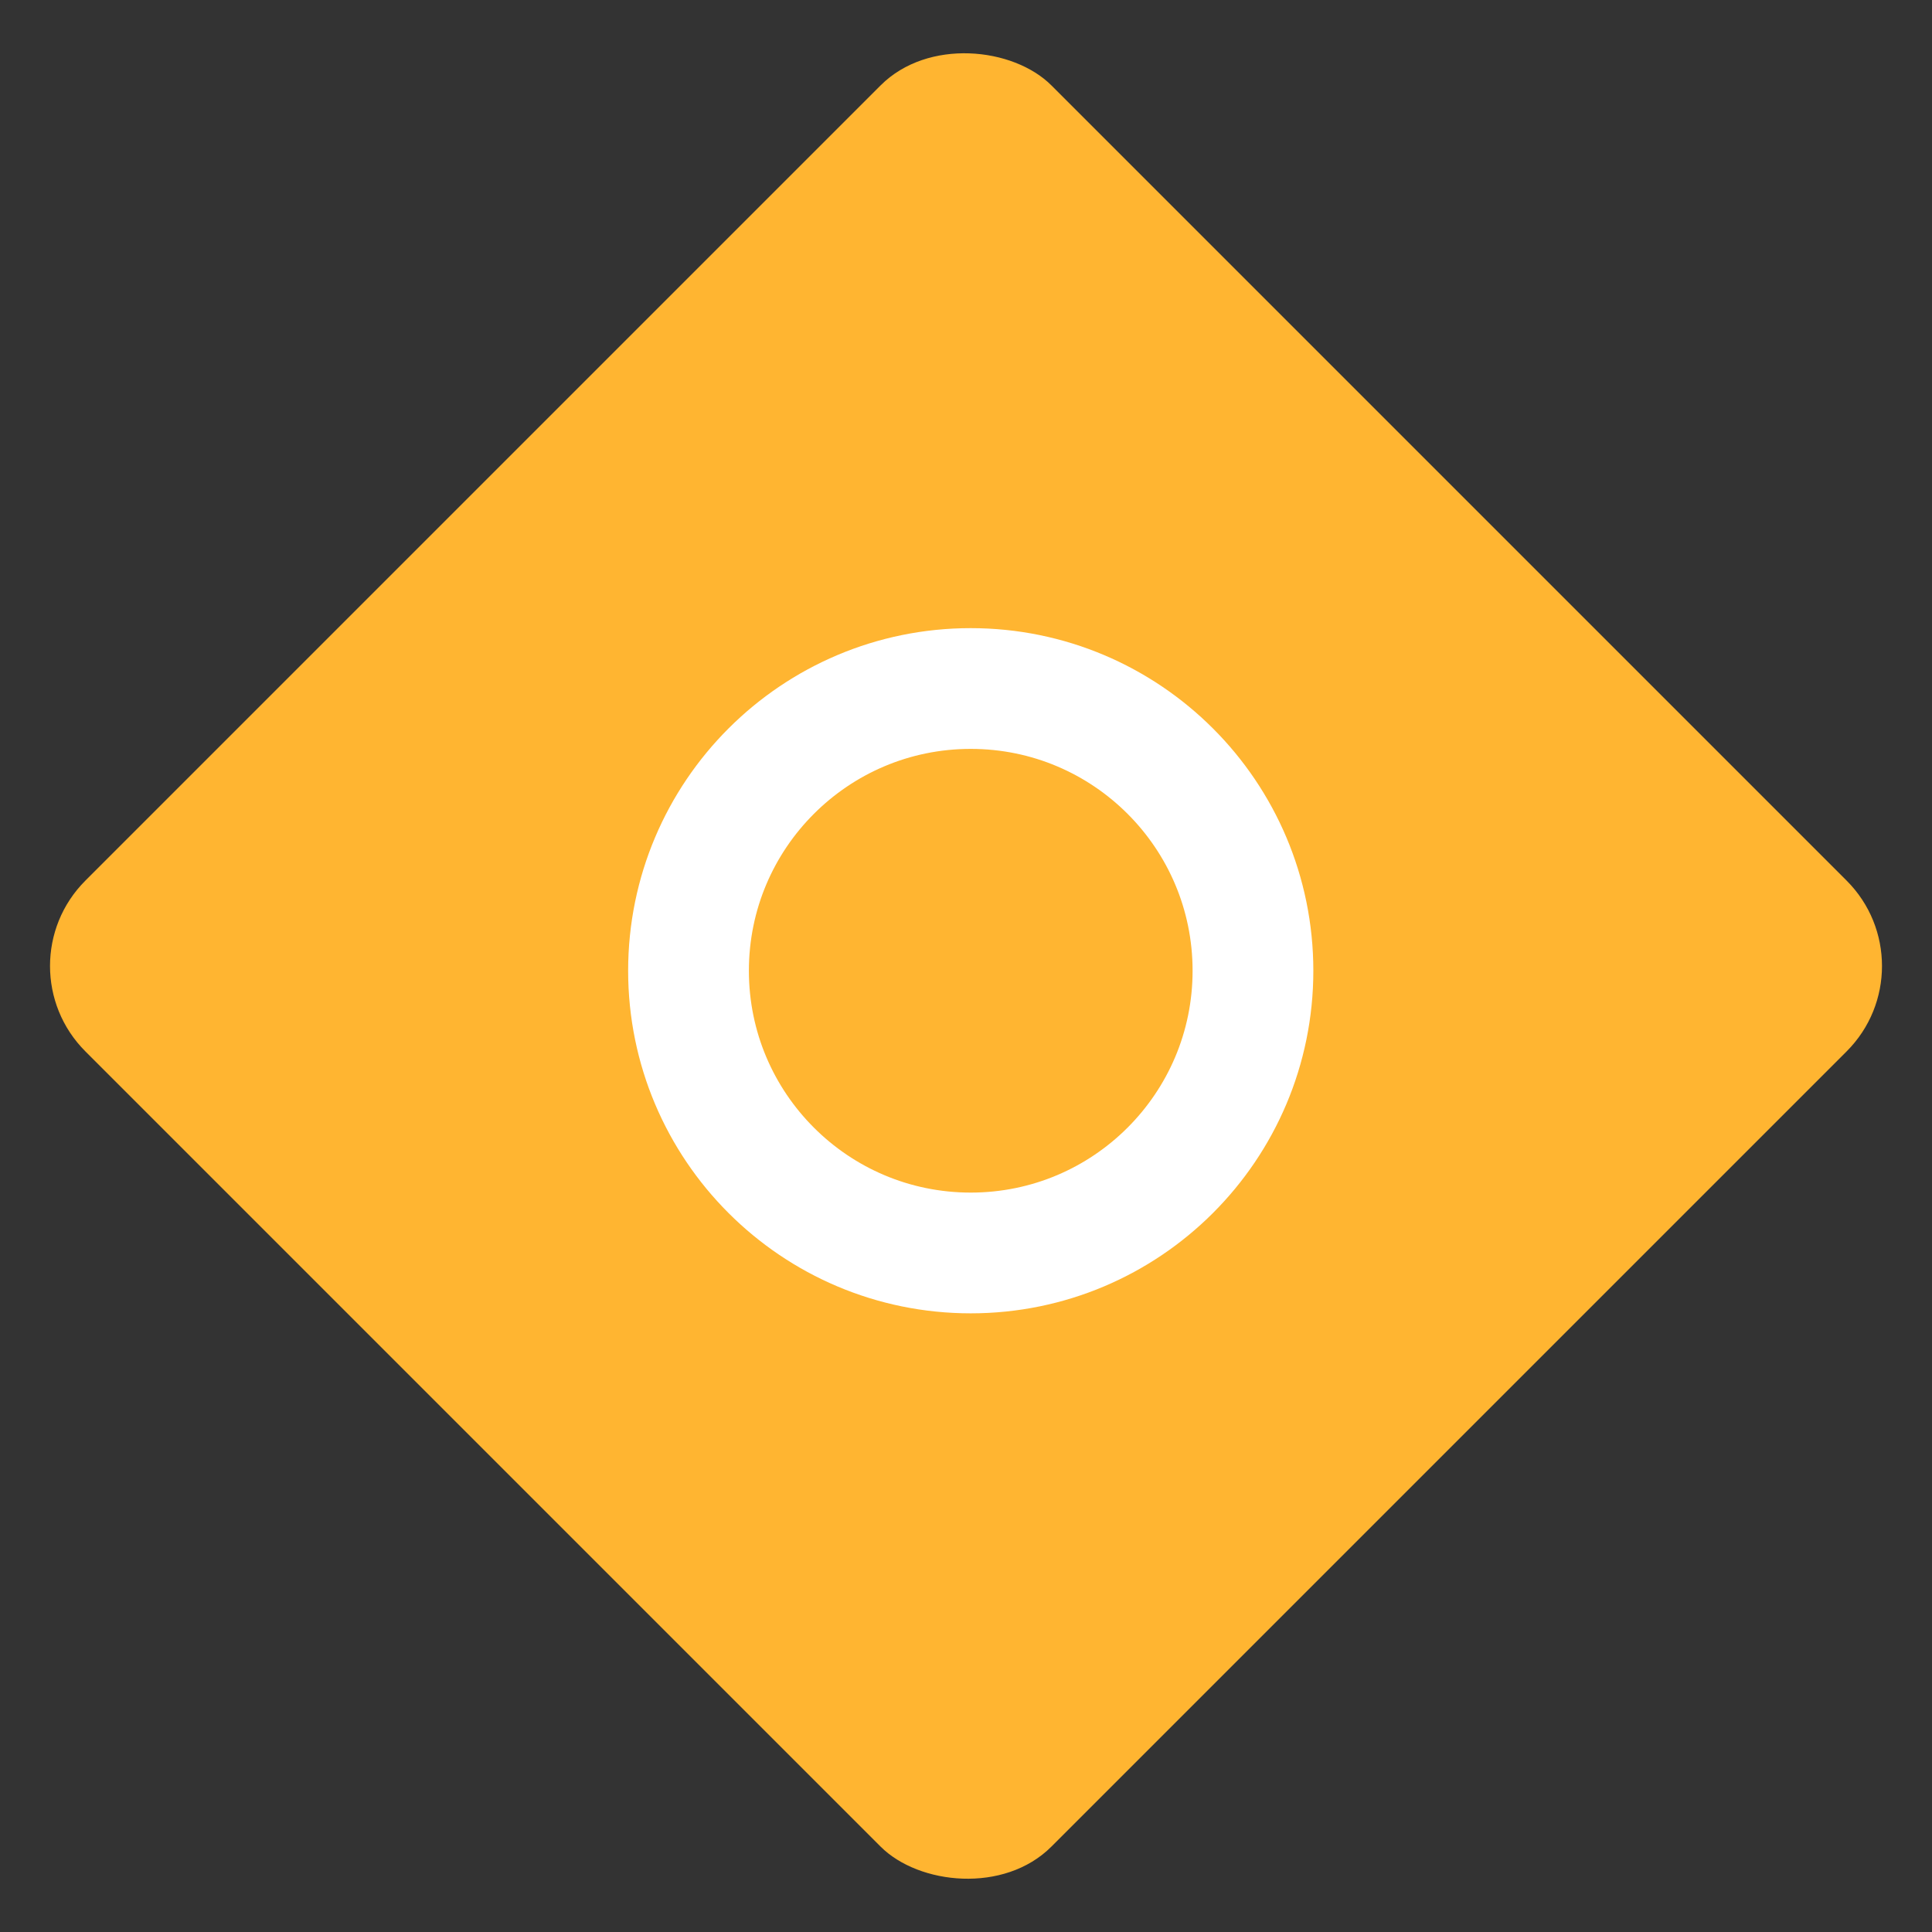
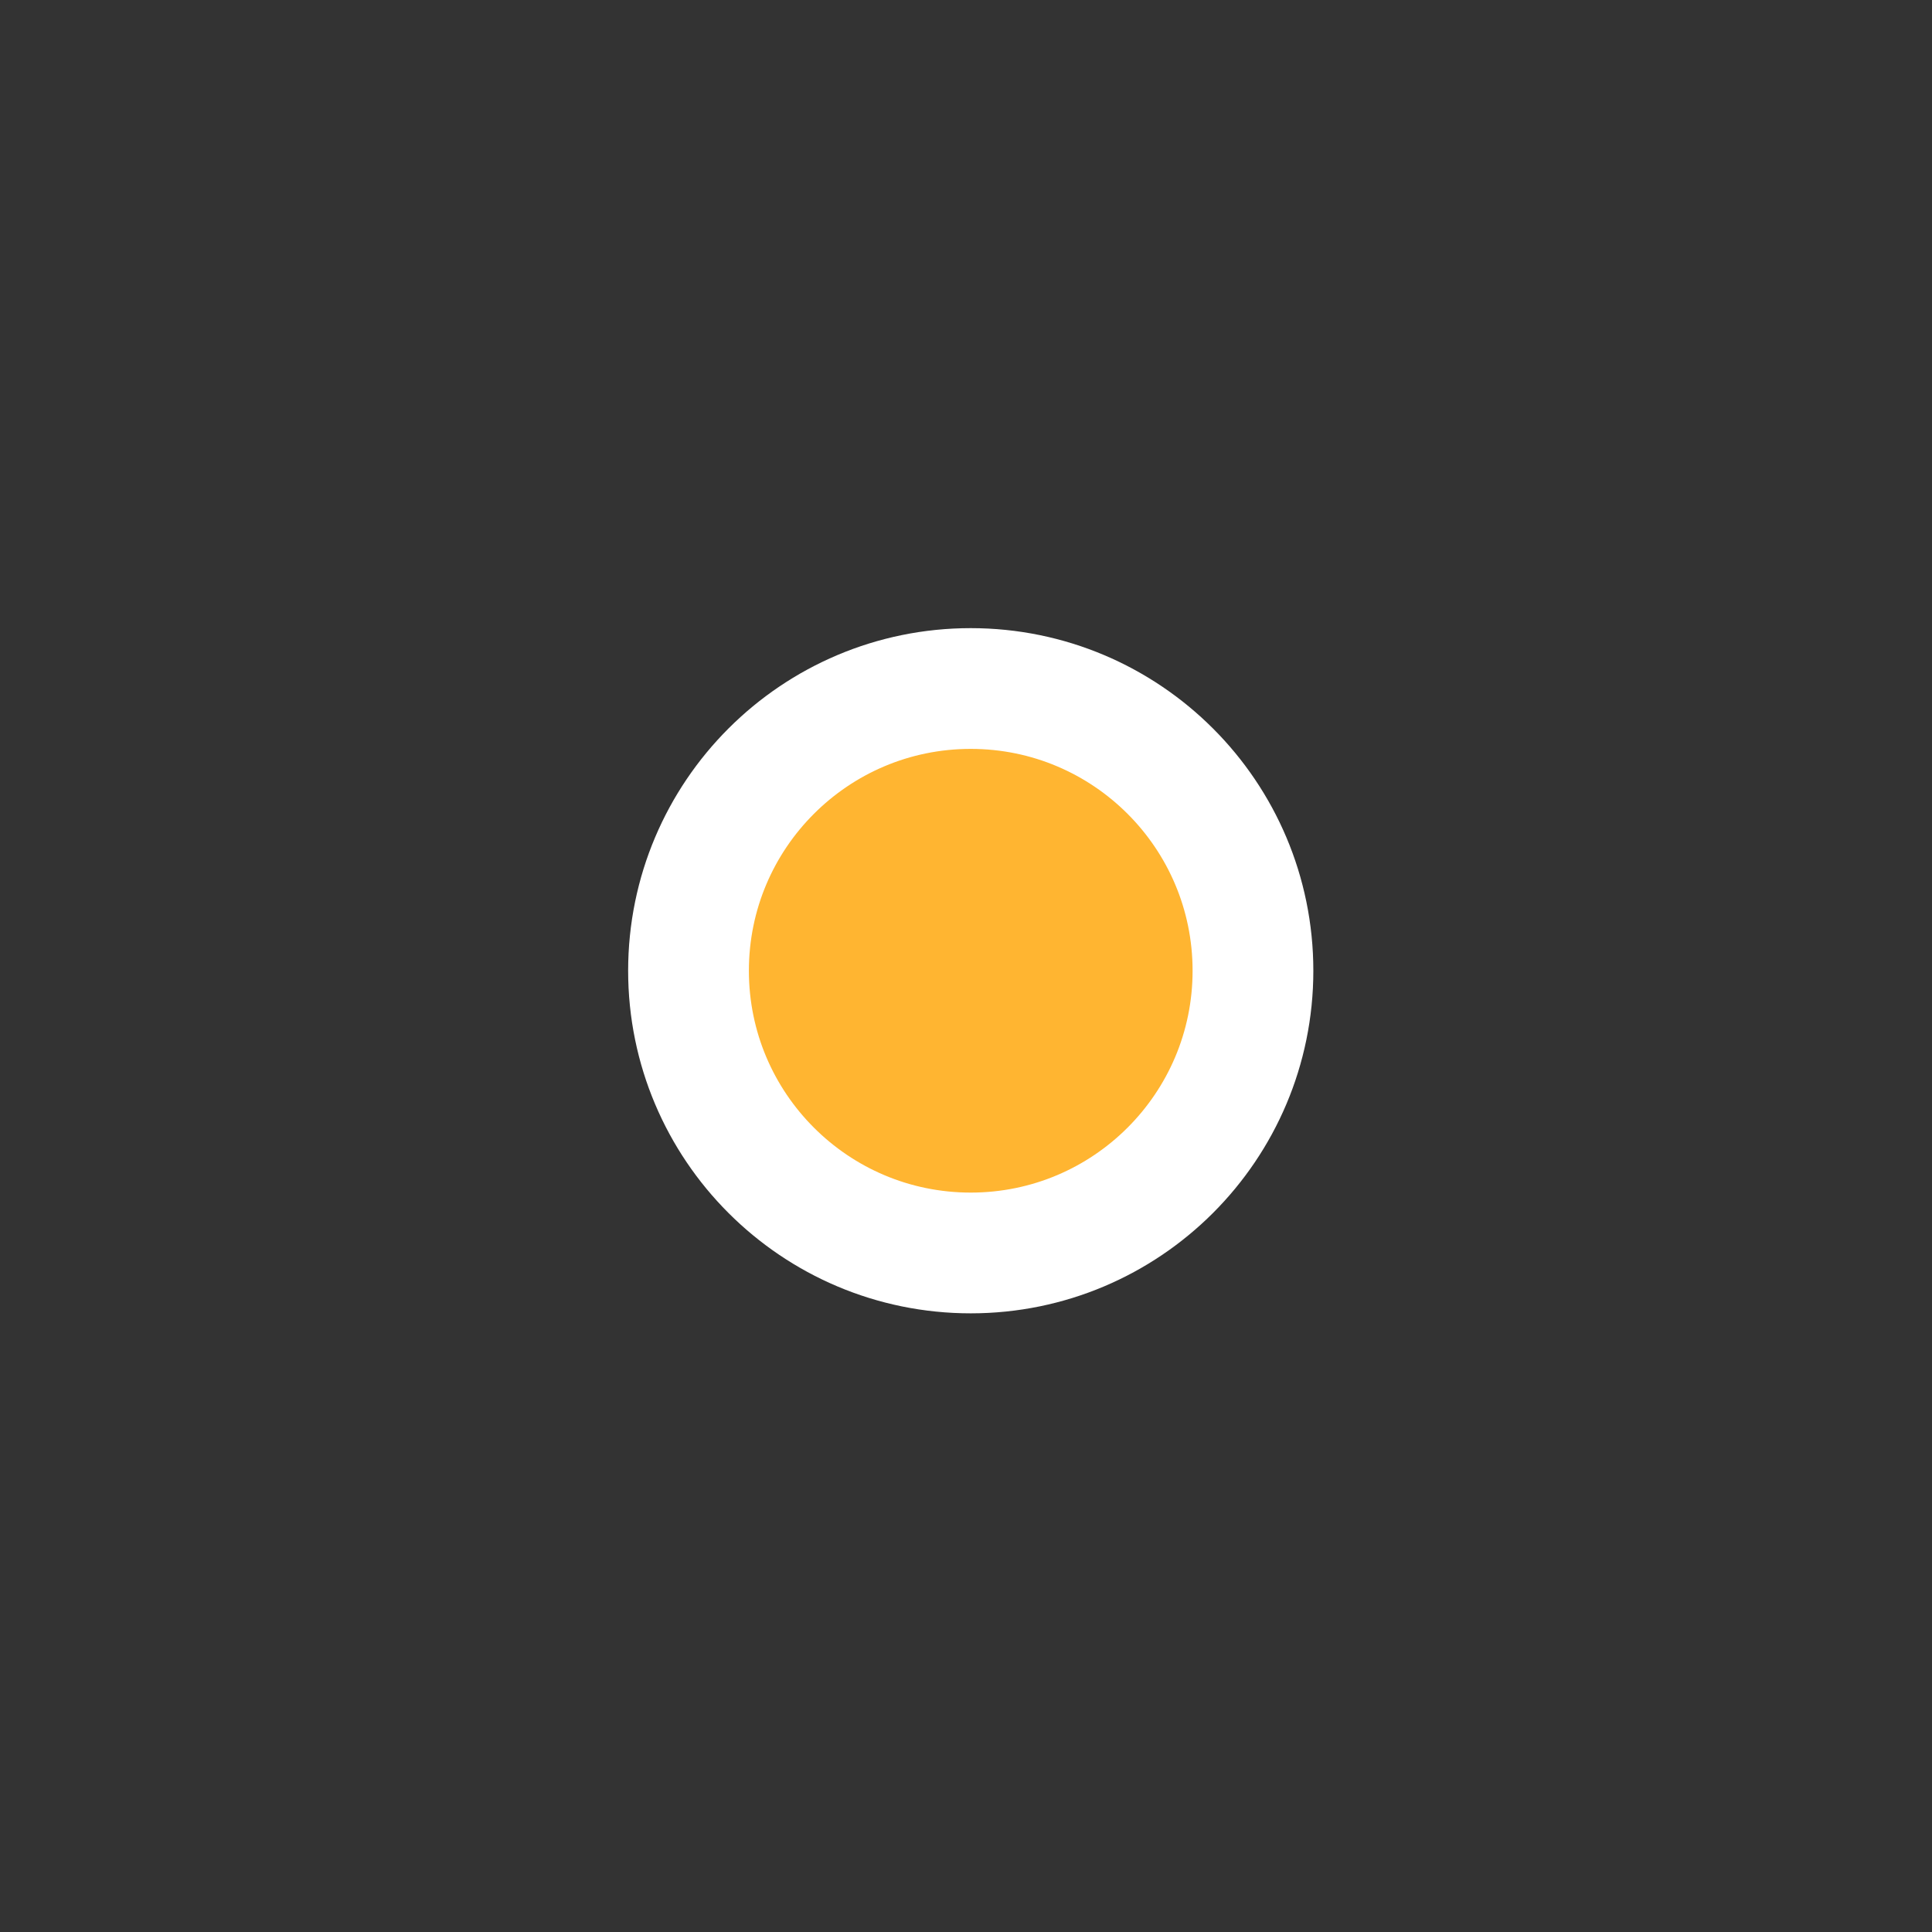
<svg xmlns="http://www.w3.org/2000/svg" width="64" height="64" viewBox="0 0 64 64" fill="none">
  <rect x="0" y="0" width="64" height="64" fill="#333333" stroke="none" />
-   <rect y="32" width="45.255" height="45.255" rx="4" transform="rotate(-45 0 32)" fill="#ffb531" />
  <circle cx="32.157" cy="32.157" r="9.349" fill="#ffb531" stroke="white" stroke-width="4" />
</svg>